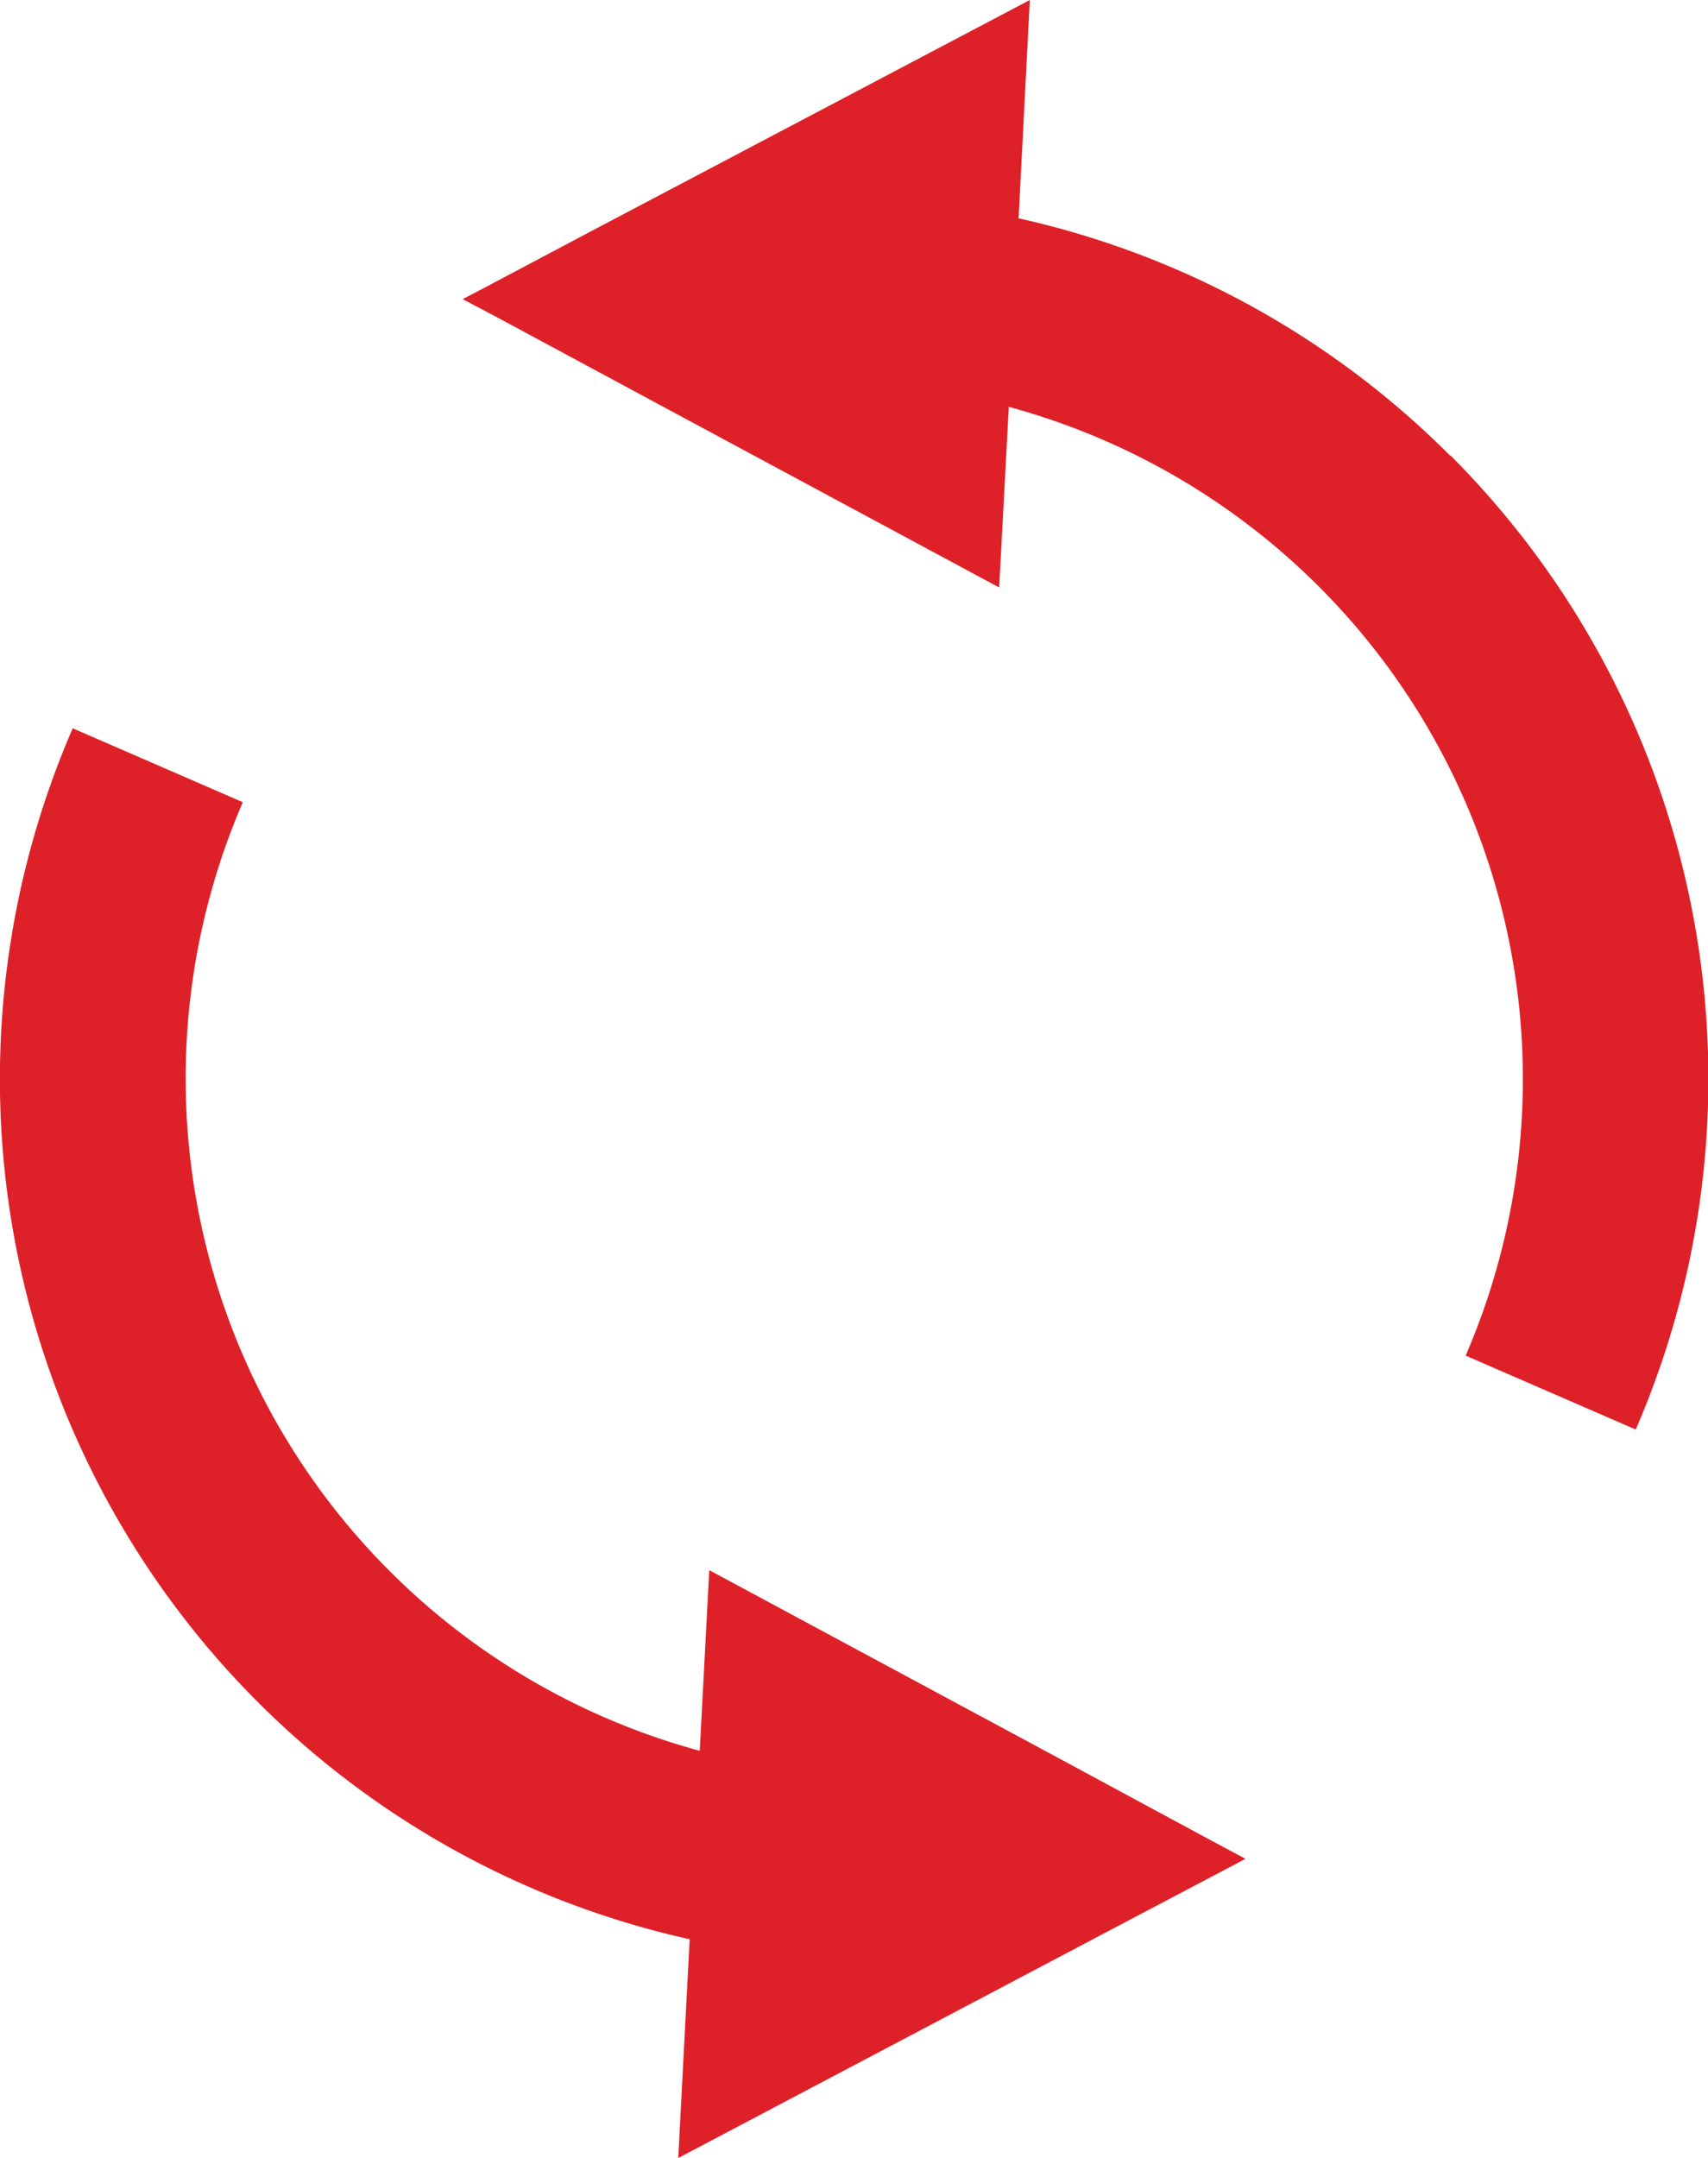
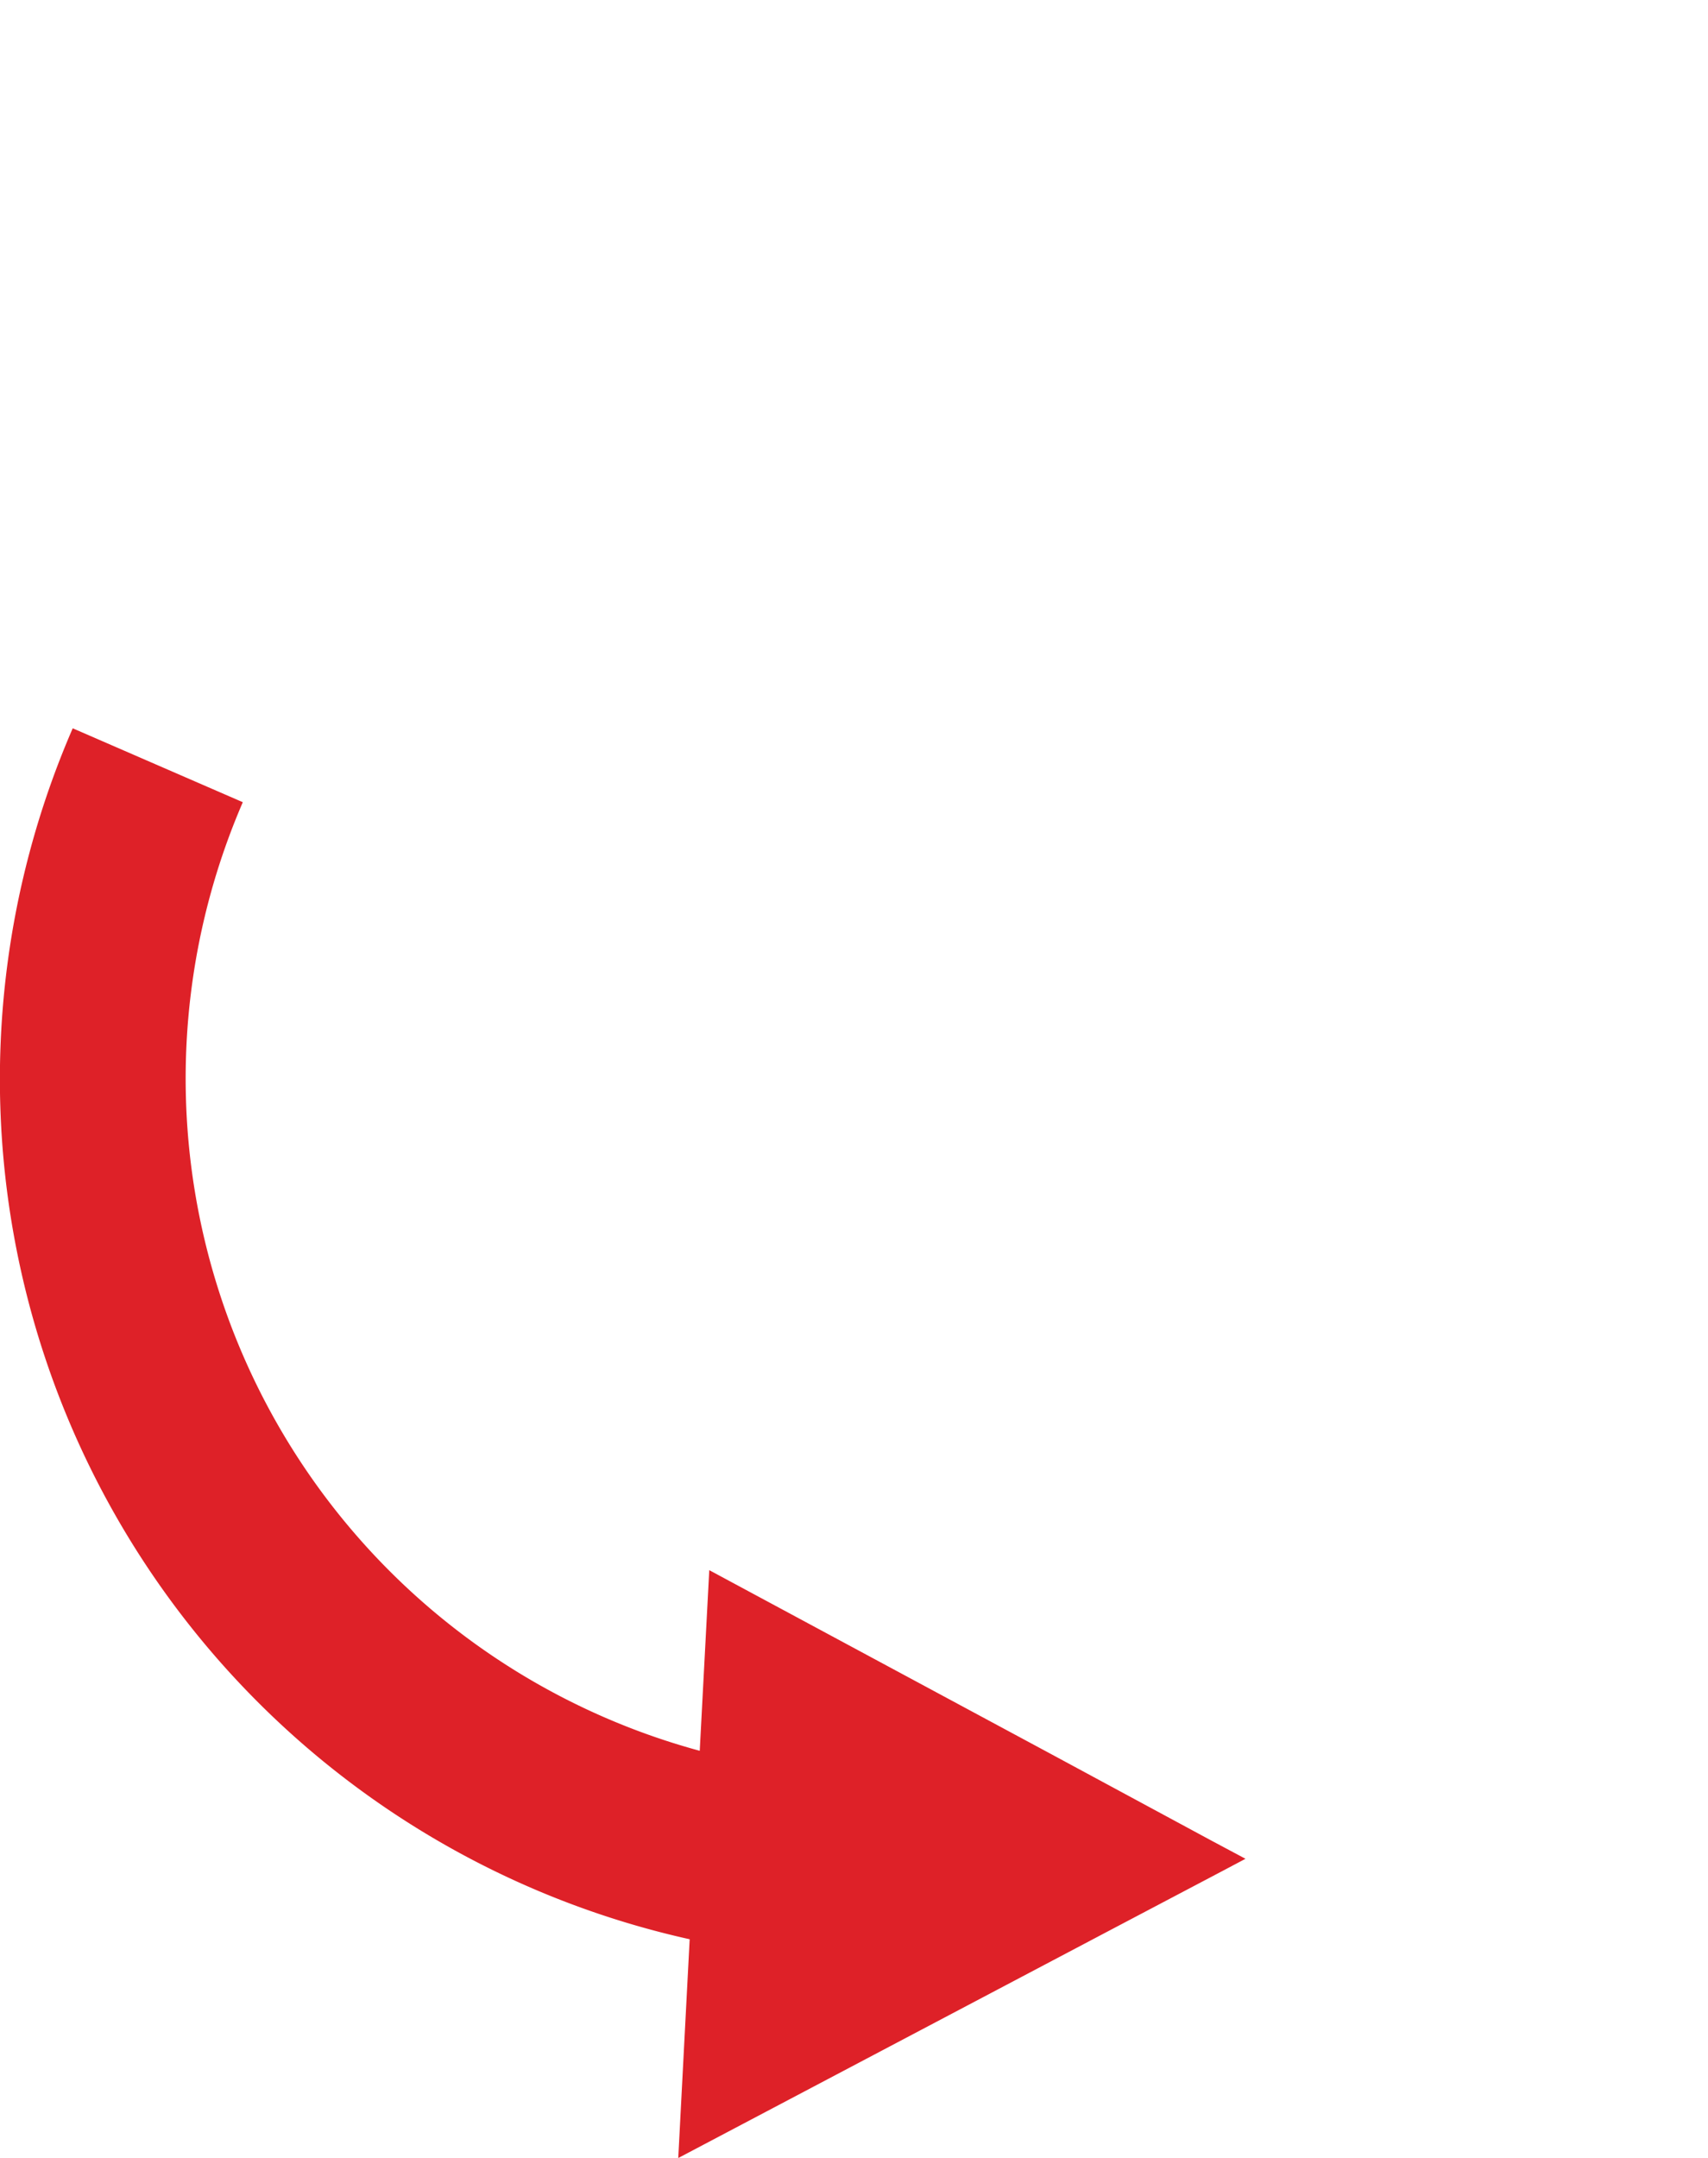
<svg xmlns="http://www.w3.org/2000/svg" id="リロードアイコン" width="19" height="24" viewBox="0 0 19 24">
-   <path id="パス_7311" data-name="パス 7311" d="M180.559,5.067a9.774,9.774,0,0,0-4.8-2.639L175.884,0l-4.792,2.525-1.28.678-.237.124.379.2,1.789.963,3.8,2.044.107-2.009a7.747,7.747,0,0,1,5.082,10.552l1.892.822a9.813,9.813,0,0,0-2.061-10.834Z" transform="translate(-164.428)" fill="#de2128" />
  <path id="パス_7312" data-name="パス 7312" d="M58.555,184.185l-3.8-2.044-.106,2.009A7.747,7.747,0,0,1,49.566,173.6l-1.892-.822a9.8,9.8,0,0,0,6.863,13.468l-.127,2.433,4.789-2.526,1.287-.678.234-.124-.375-.2Z" transform="translate(-46.865 -164.678)" fill="#de2128" />
</svg>